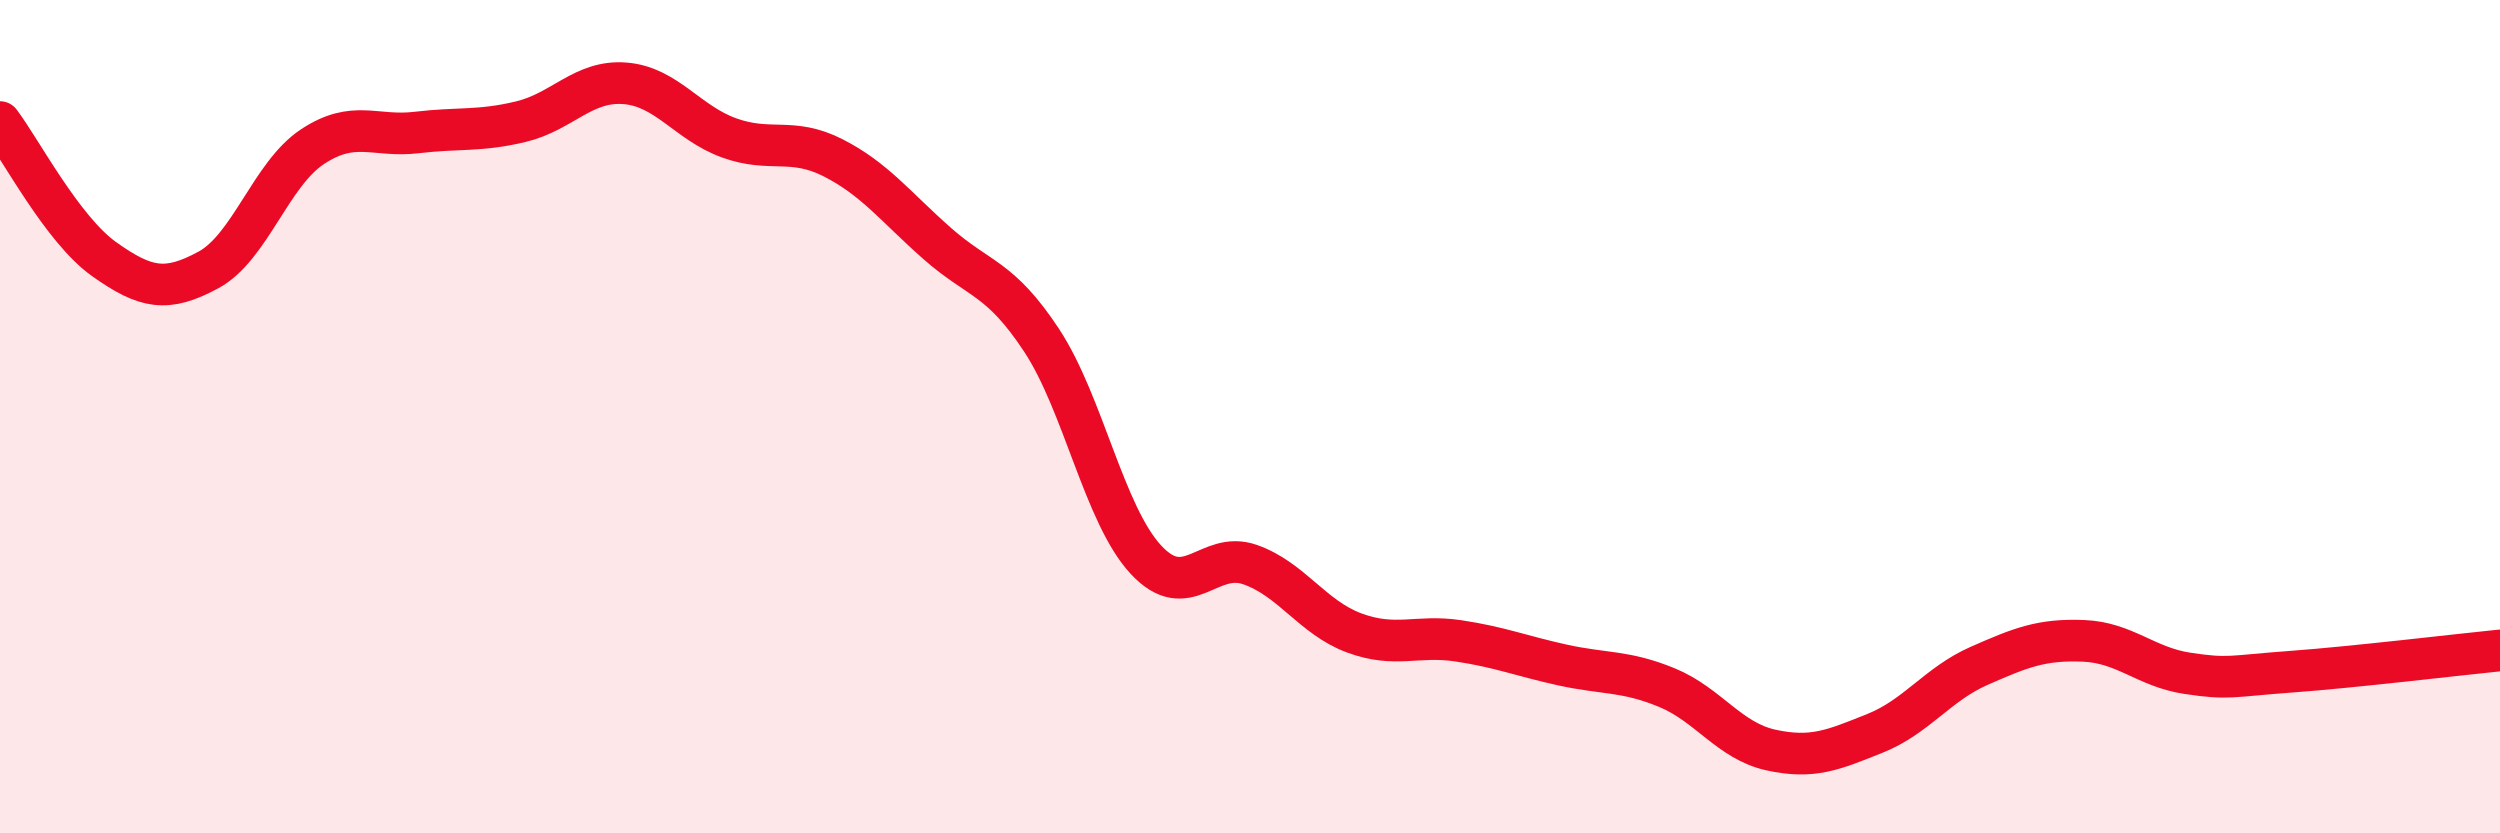
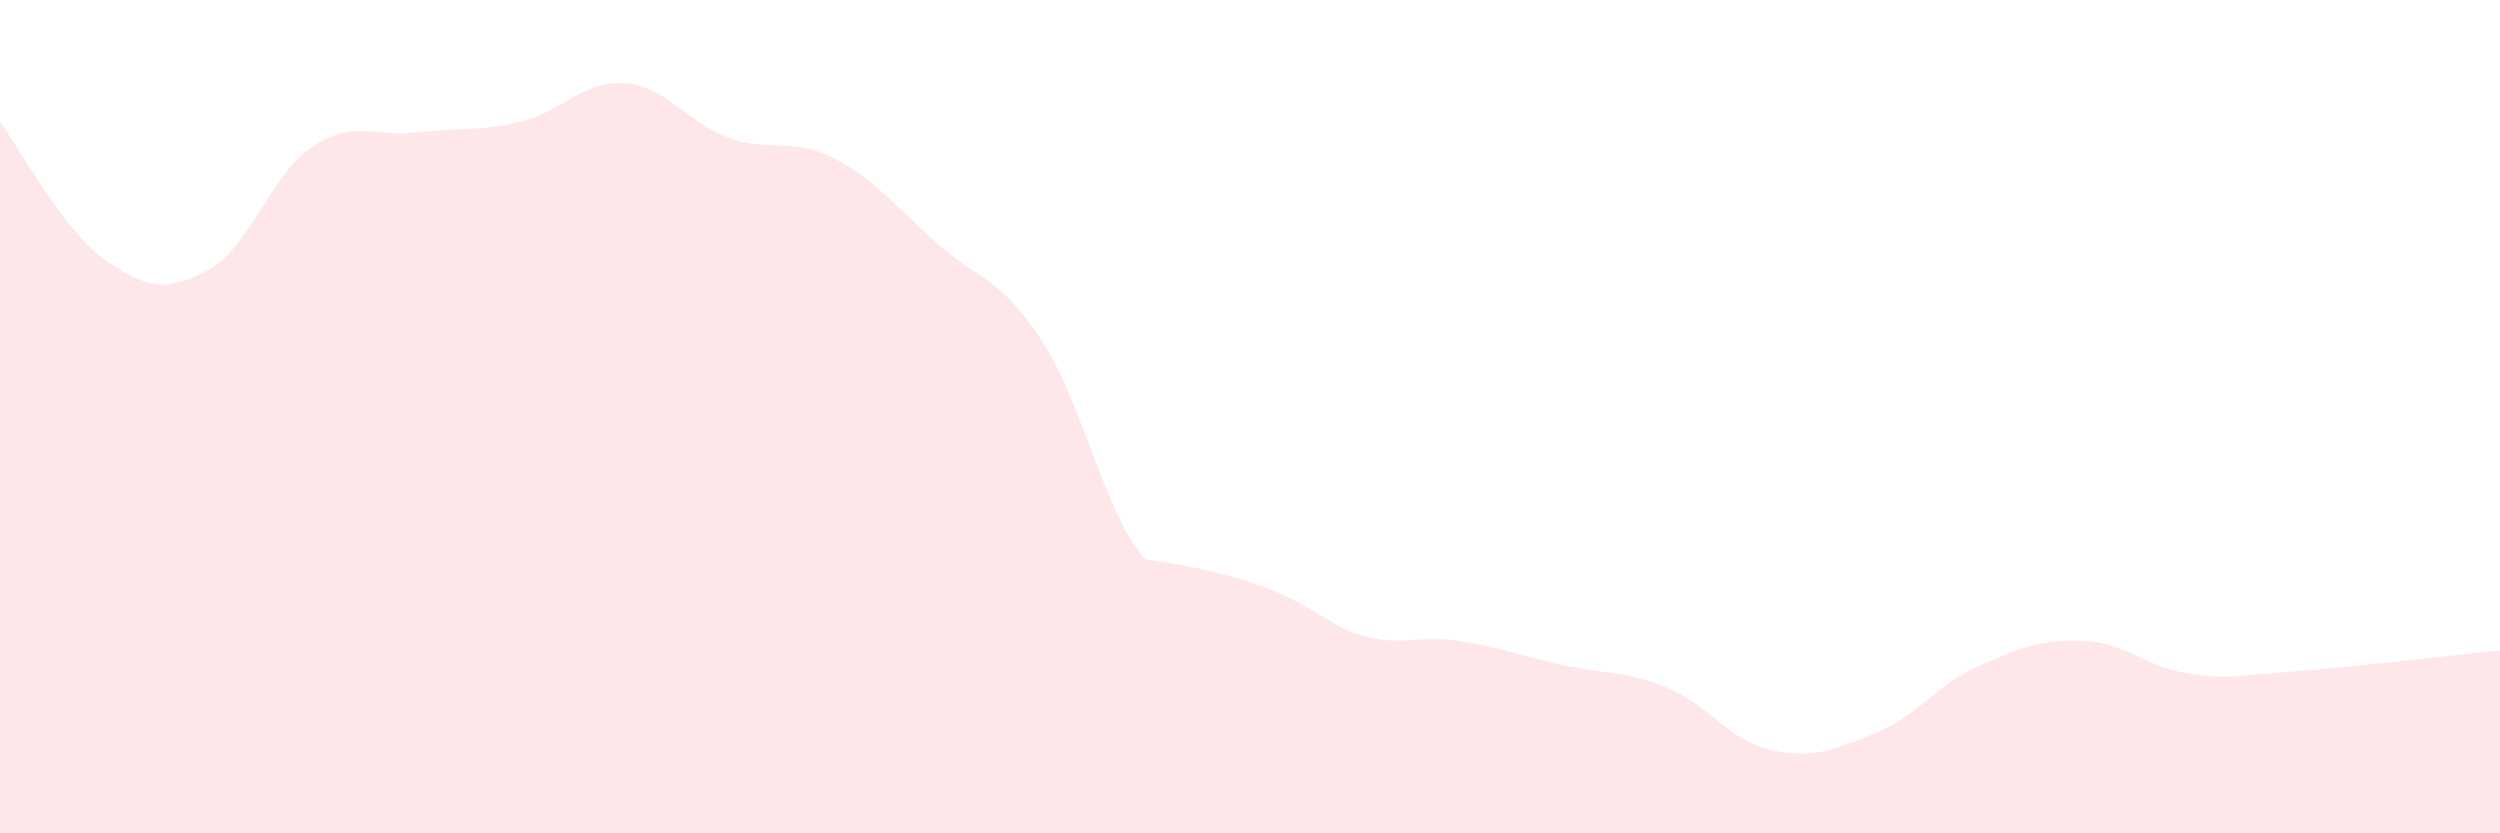
<svg xmlns="http://www.w3.org/2000/svg" width="60" height="20" viewBox="0 0 60 20">
-   <path d="M 0,2.93 C 0.5,3.59 1.5,5.51 2.5,6.22 C 3.5,6.93 4,7.02 5,6.48 C 6,5.94 6.5,4.18 7.5,3.52 C 8.5,2.86 9,3.3 10,3.18 C 11,3.06 11.5,3.16 12.5,2.92 C 13.5,2.68 14,1.92 15,2 C 16,2.08 16.5,2.95 17.5,3.31 C 18.5,3.67 19,3.28 20,3.79 C 21,4.3 21.5,4.97 22.5,5.85 C 23.5,6.73 24,6.65 25,8.17 C 26,9.69 26.5,12.35 27.5,13.43 C 28.5,14.51 29,13.2 30,13.55 C 31,13.9 31.5,14.82 32.5,15.19 C 33.5,15.56 34,15.23 35,15.38 C 36,15.53 36.5,15.74 37.5,15.96 C 38.5,16.18 39,16.09 40,16.5 C 41,16.91 41.5,17.78 42.5,18 C 43.5,18.22 44,18 45,17.6 C 46,17.2 46.5,16.42 47.5,15.98 C 48.5,15.54 49,15.34 50,15.38 C 51,15.42 51.5,16.01 52.5,16.16 C 53.5,16.31 53.5,16.23 55,16.12 C 56.5,16.01 59,15.71 60,15.61L60 20L0 20Z" fill="#EB0A25" opacity="0.1" stroke-linecap="round" stroke-linejoin="round" />
-   <path d="M 0,2.93 C 0.5,3.59 1.5,5.51 2.5,6.22 C 3.5,6.93 4,7.02 5,6.48 C 6,5.94 6.5,4.18 7.5,3.52 C 8.5,2.86 9,3.3 10,3.18 C 11,3.06 11.5,3.16 12.5,2.92 C 13.5,2.68 14,1.92 15,2 C 16,2.08 16.5,2.95 17.5,3.31 C 18.5,3.67 19,3.28 20,3.79 C 21,4.3 21.5,4.97 22.5,5.85 C 23.5,6.73 24,6.65 25,8.17 C 26,9.69 26.5,12.35 27.5,13.43 C 28.5,14.51 29,13.2 30,13.55 C 31,13.9 31.5,14.82 32.5,15.19 C 33.5,15.56 34,15.23 35,15.38 C 36,15.53 36.5,15.74 37.5,15.96 C 38.5,16.18 39,16.09 40,16.5 C 41,16.91 41.5,17.78 42.5,18 C 43.5,18.22 44,18 45,17.6 C 46,17.2 46.5,16.42 47.5,15.98 C 48.5,15.54 49,15.34 50,15.38 C 51,15.42 51.5,16.01 52.5,16.16 C 53.5,16.31 53.5,16.23 55,16.12 C 56.5,16.01 59,15.71 60,15.61" stroke="#EB0A25" stroke-width="1" fill="none" stroke-linecap="round" stroke-linejoin="round" />
+   <path d="M 0,2.93 C 0.5,3.59 1.5,5.51 2.5,6.22 C 3.5,6.93 4,7.02 5,6.48 C 6,5.94 6.5,4.18 7.5,3.52 C 8.5,2.86 9,3.3 10,3.18 C 11,3.06 11.5,3.16 12.5,2.92 C 13.5,2.68 14,1.92 15,2 C 16,2.08 16.5,2.95 17.5,3.31 C 18.5,3.67 19,3.28 20,3.79 C 21,4.3 21.5,4.97 22.5,5.85 C 23.5,6.73 24,6.65 25,8.17 C 26,9.69 26.5,12.35 27.5,13.43 C 31,13.9 31.5,14.82 32.5,15.19 C 33.5,15.56 34,15.23 35,15.38 C 36,15.53 36.5,15.74 37.5,15.96 C 38.5,16.18 39,16.09 40,16.5 C 41,16.91 41.5,17.78 42.5,18 C 43.5,18.22 44,18 45,17.6 C 46,17.2 46.5,16.42 47.5,15.98 C 48.5,15.54 49,15.34 50,15.38 C 51,15.42 51.5,16.01 52.5,16.16 C 53.5,16.31 53.5,16.23 55,16.12 C 56.5,16.01 59,15.71 60,15.61L60 20L0 20Z" fill="#EB0A25" opacity="0.1" stroke-linecap="round" stroke-linejoin="round" />
</svg>